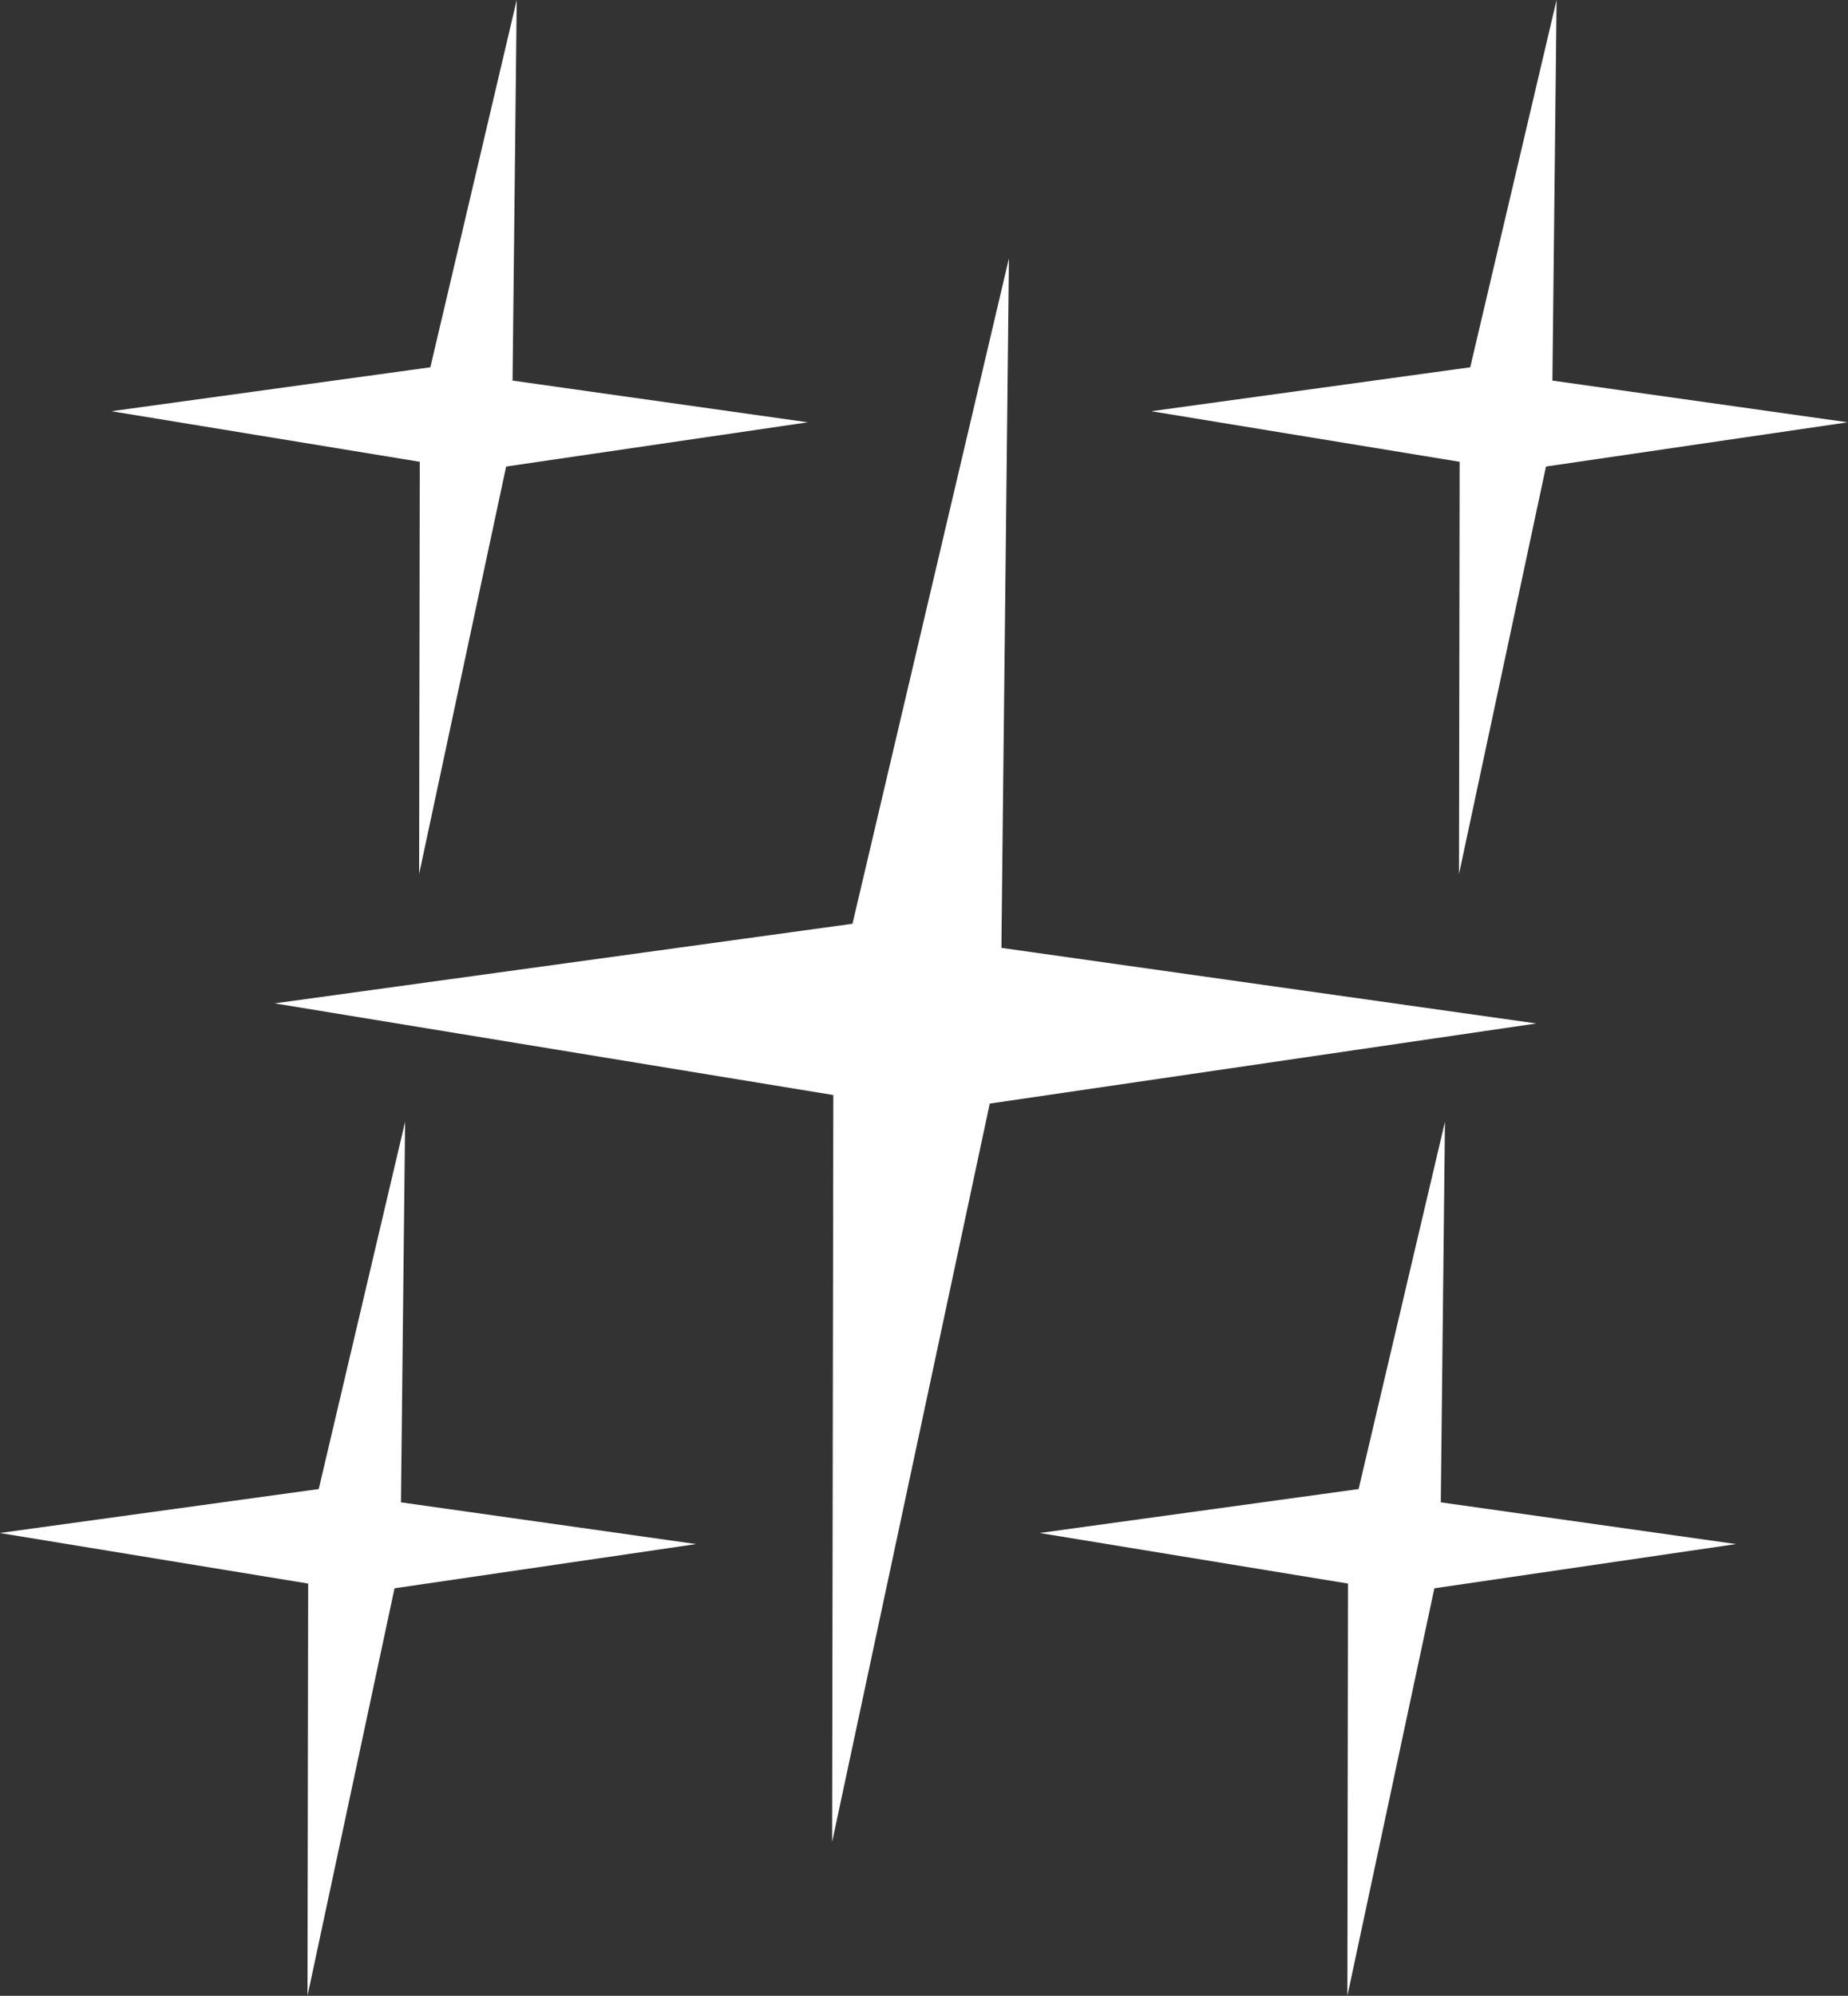
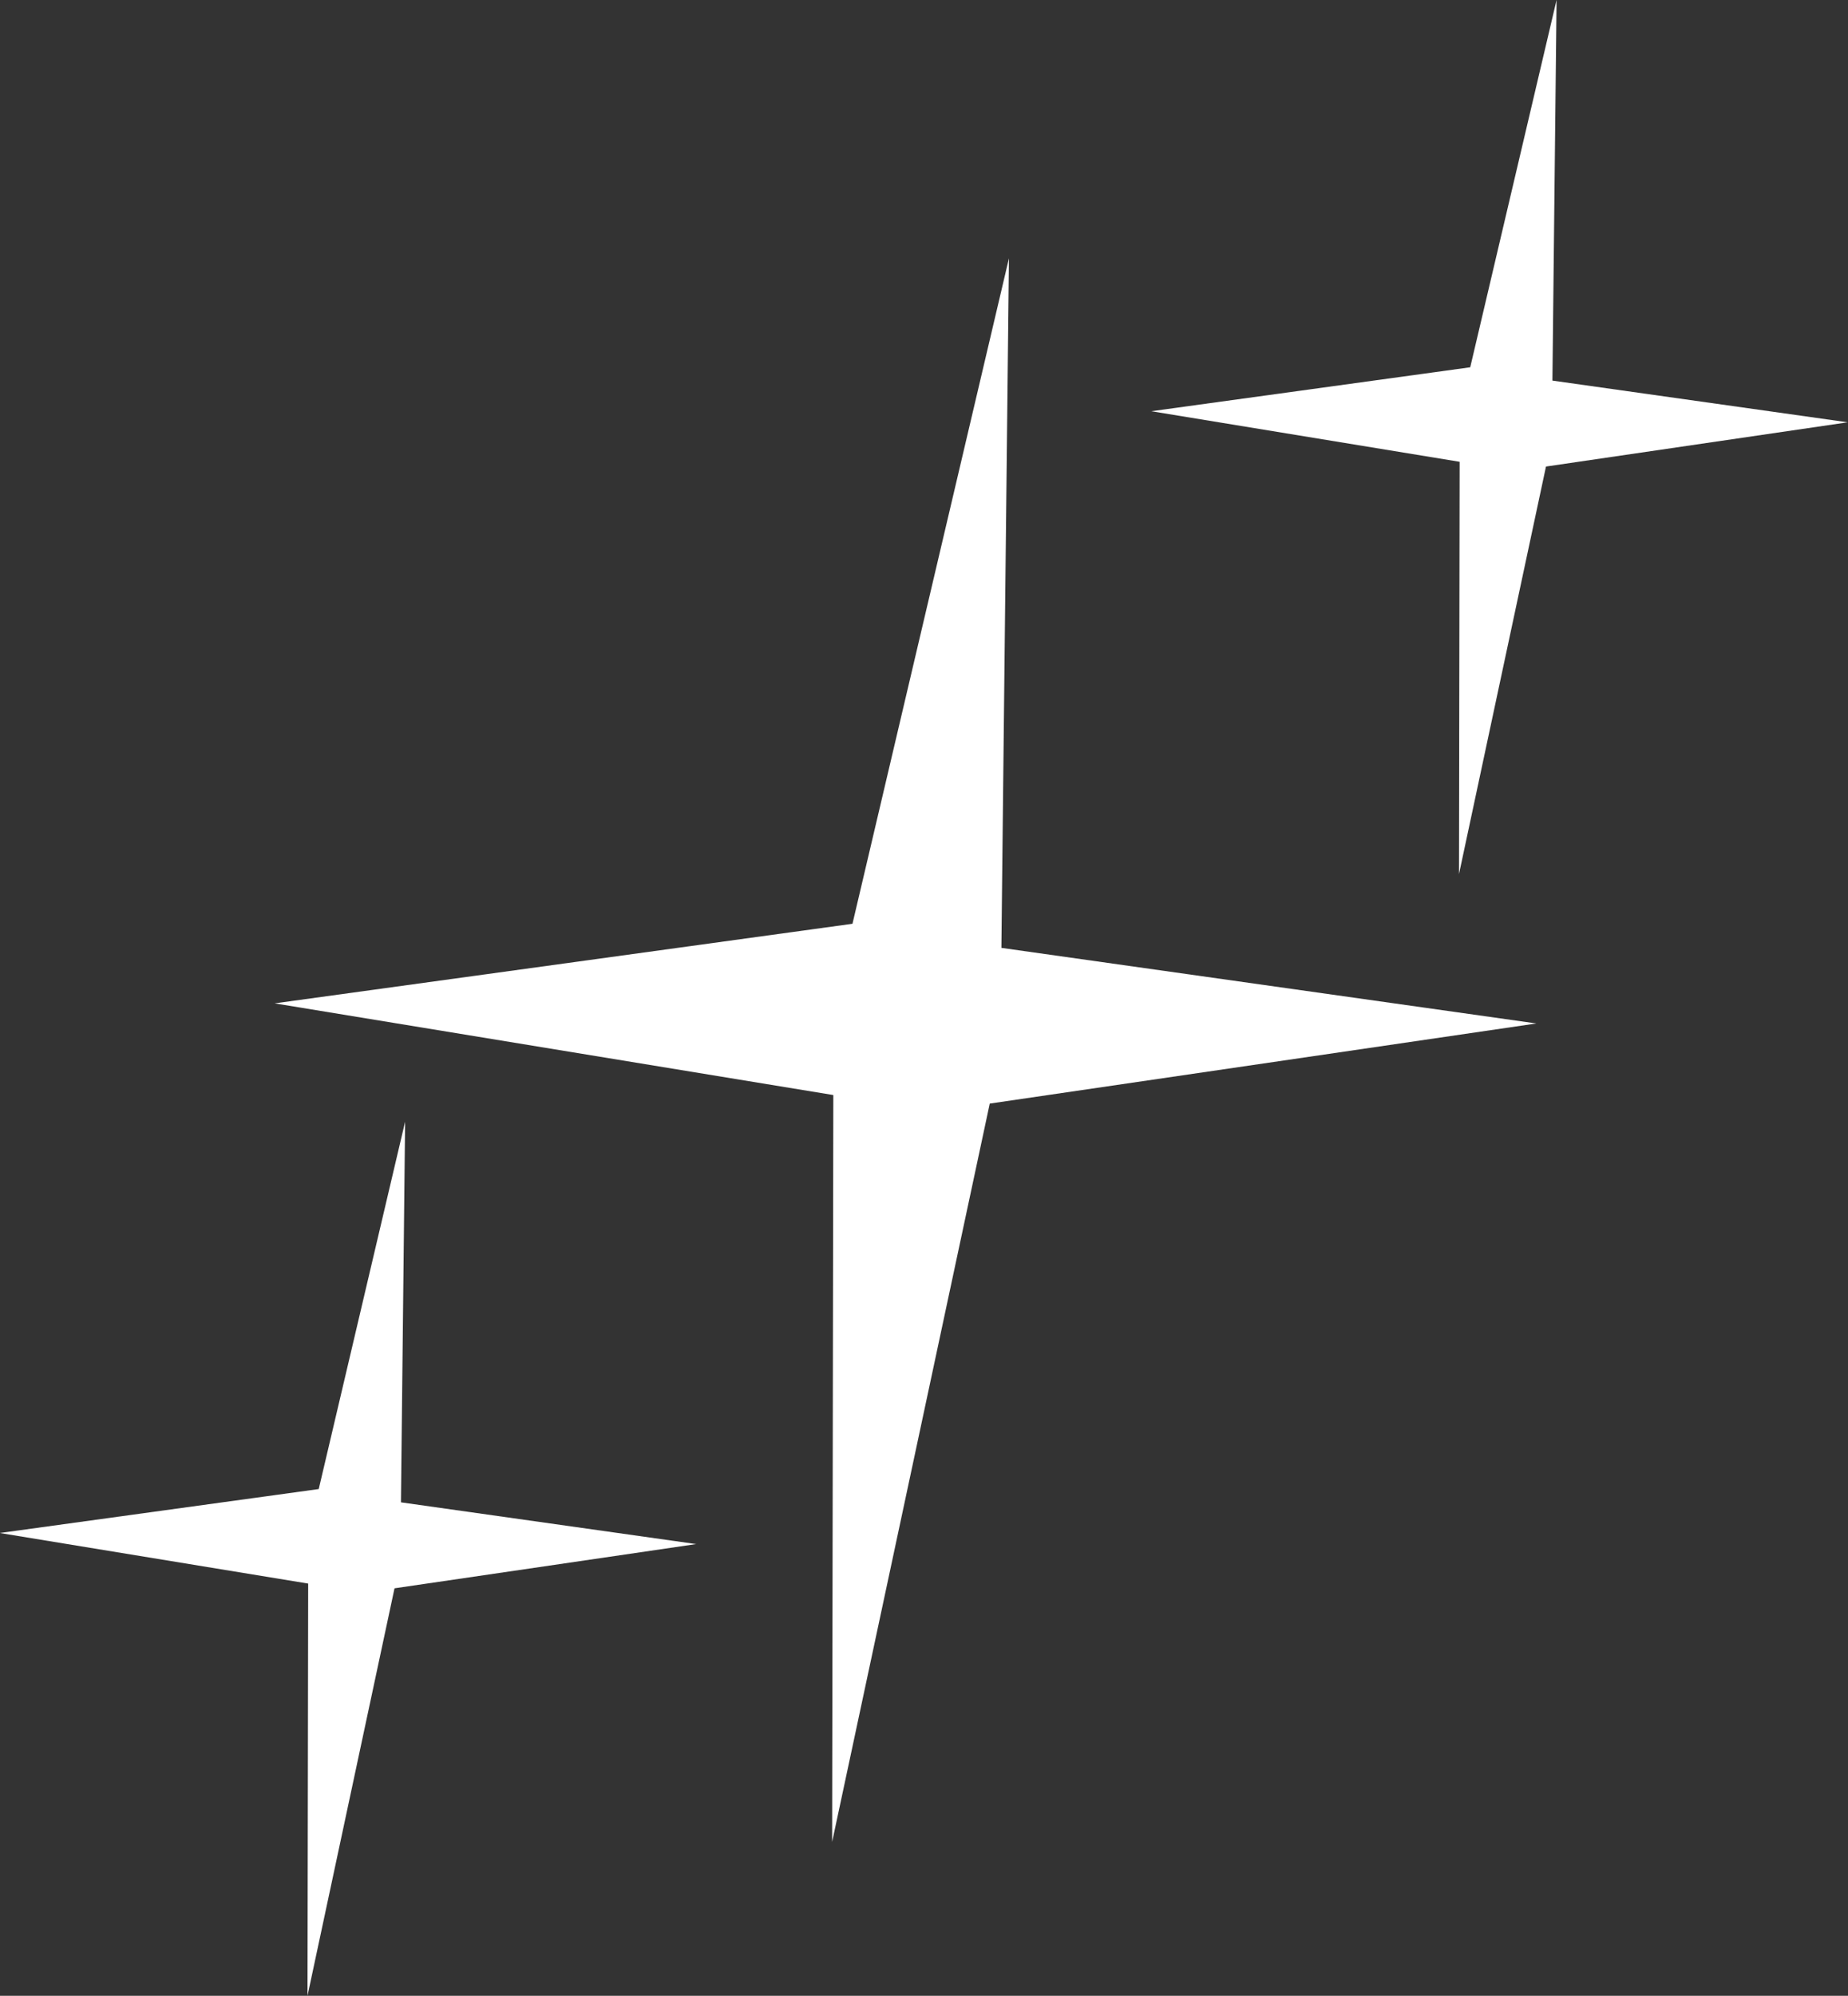
<svg xmlns="http://www.w3.org/2000/svg" fill="#000000" height="376.2" preserveAspectRatio="xMidYMid meet" version="1" viewBox="44.8 61.9 348.5 376.2" width="348.5" zoomAndPan="magnify">
  <rect x="44.8" y="61.9" width="348.5" height="376.2" fill="#333333" stroke="none" />
  <g id="change1_1">
    <path clip-rule="evenodd" d="M205.562 236.028L96.593 251.032 201.948 268.312 201.724 409.098 231.45 269.922 334.53 254.821 233.645 240.571 235.069 110.589z" fill="#ffffff" fill-rule="evenodd" />
  </g>
  <g id="change1_2">
    <path clip-rule="evenodd" d="M322.059 131.132L261.917 139.415 320.063 148.947 319.942 226.653 336.346 149.841 393.244 141.503 337.558 133.642 338.342 61.896z" fill="#ffffff" fill-rule="evenodd" />
  </g>
  <g id="change1_3">
-     <path clip-rule="evenodd" d="M125.956 131.132L65.812 139.415 123.964 148.947 123.838 226.653 140.248 149.841 197.139 141.503 141.46 133.642 142.245 61.896z" fill="#ffffff" fill-rule="evenodd" />
-   </g>
+     </g>
  <g id="change1_4">
-     <path clip-rule="evenodd" d="M301.01 342.583L240.867 350.867 299.013 360.399 298.893 438.104 315.296 361.292 372.194 352.954 316.509 345.087 317.293 273.349z" fill="#ffffff" fill-rule="evenodd" />
-   </g>
+     </g>
  <g id="change1_5">
    <path clip-rule="evenodd" d="M104.907 342.583L44.763 350.867 102.916 360.399 102.789 438.104 119.199 361.292 176.09 352.954 120.412 345.087 121.196 273.349z" fill="#ffffff" fill-rule="evenodd" />
  </g>
</svg>